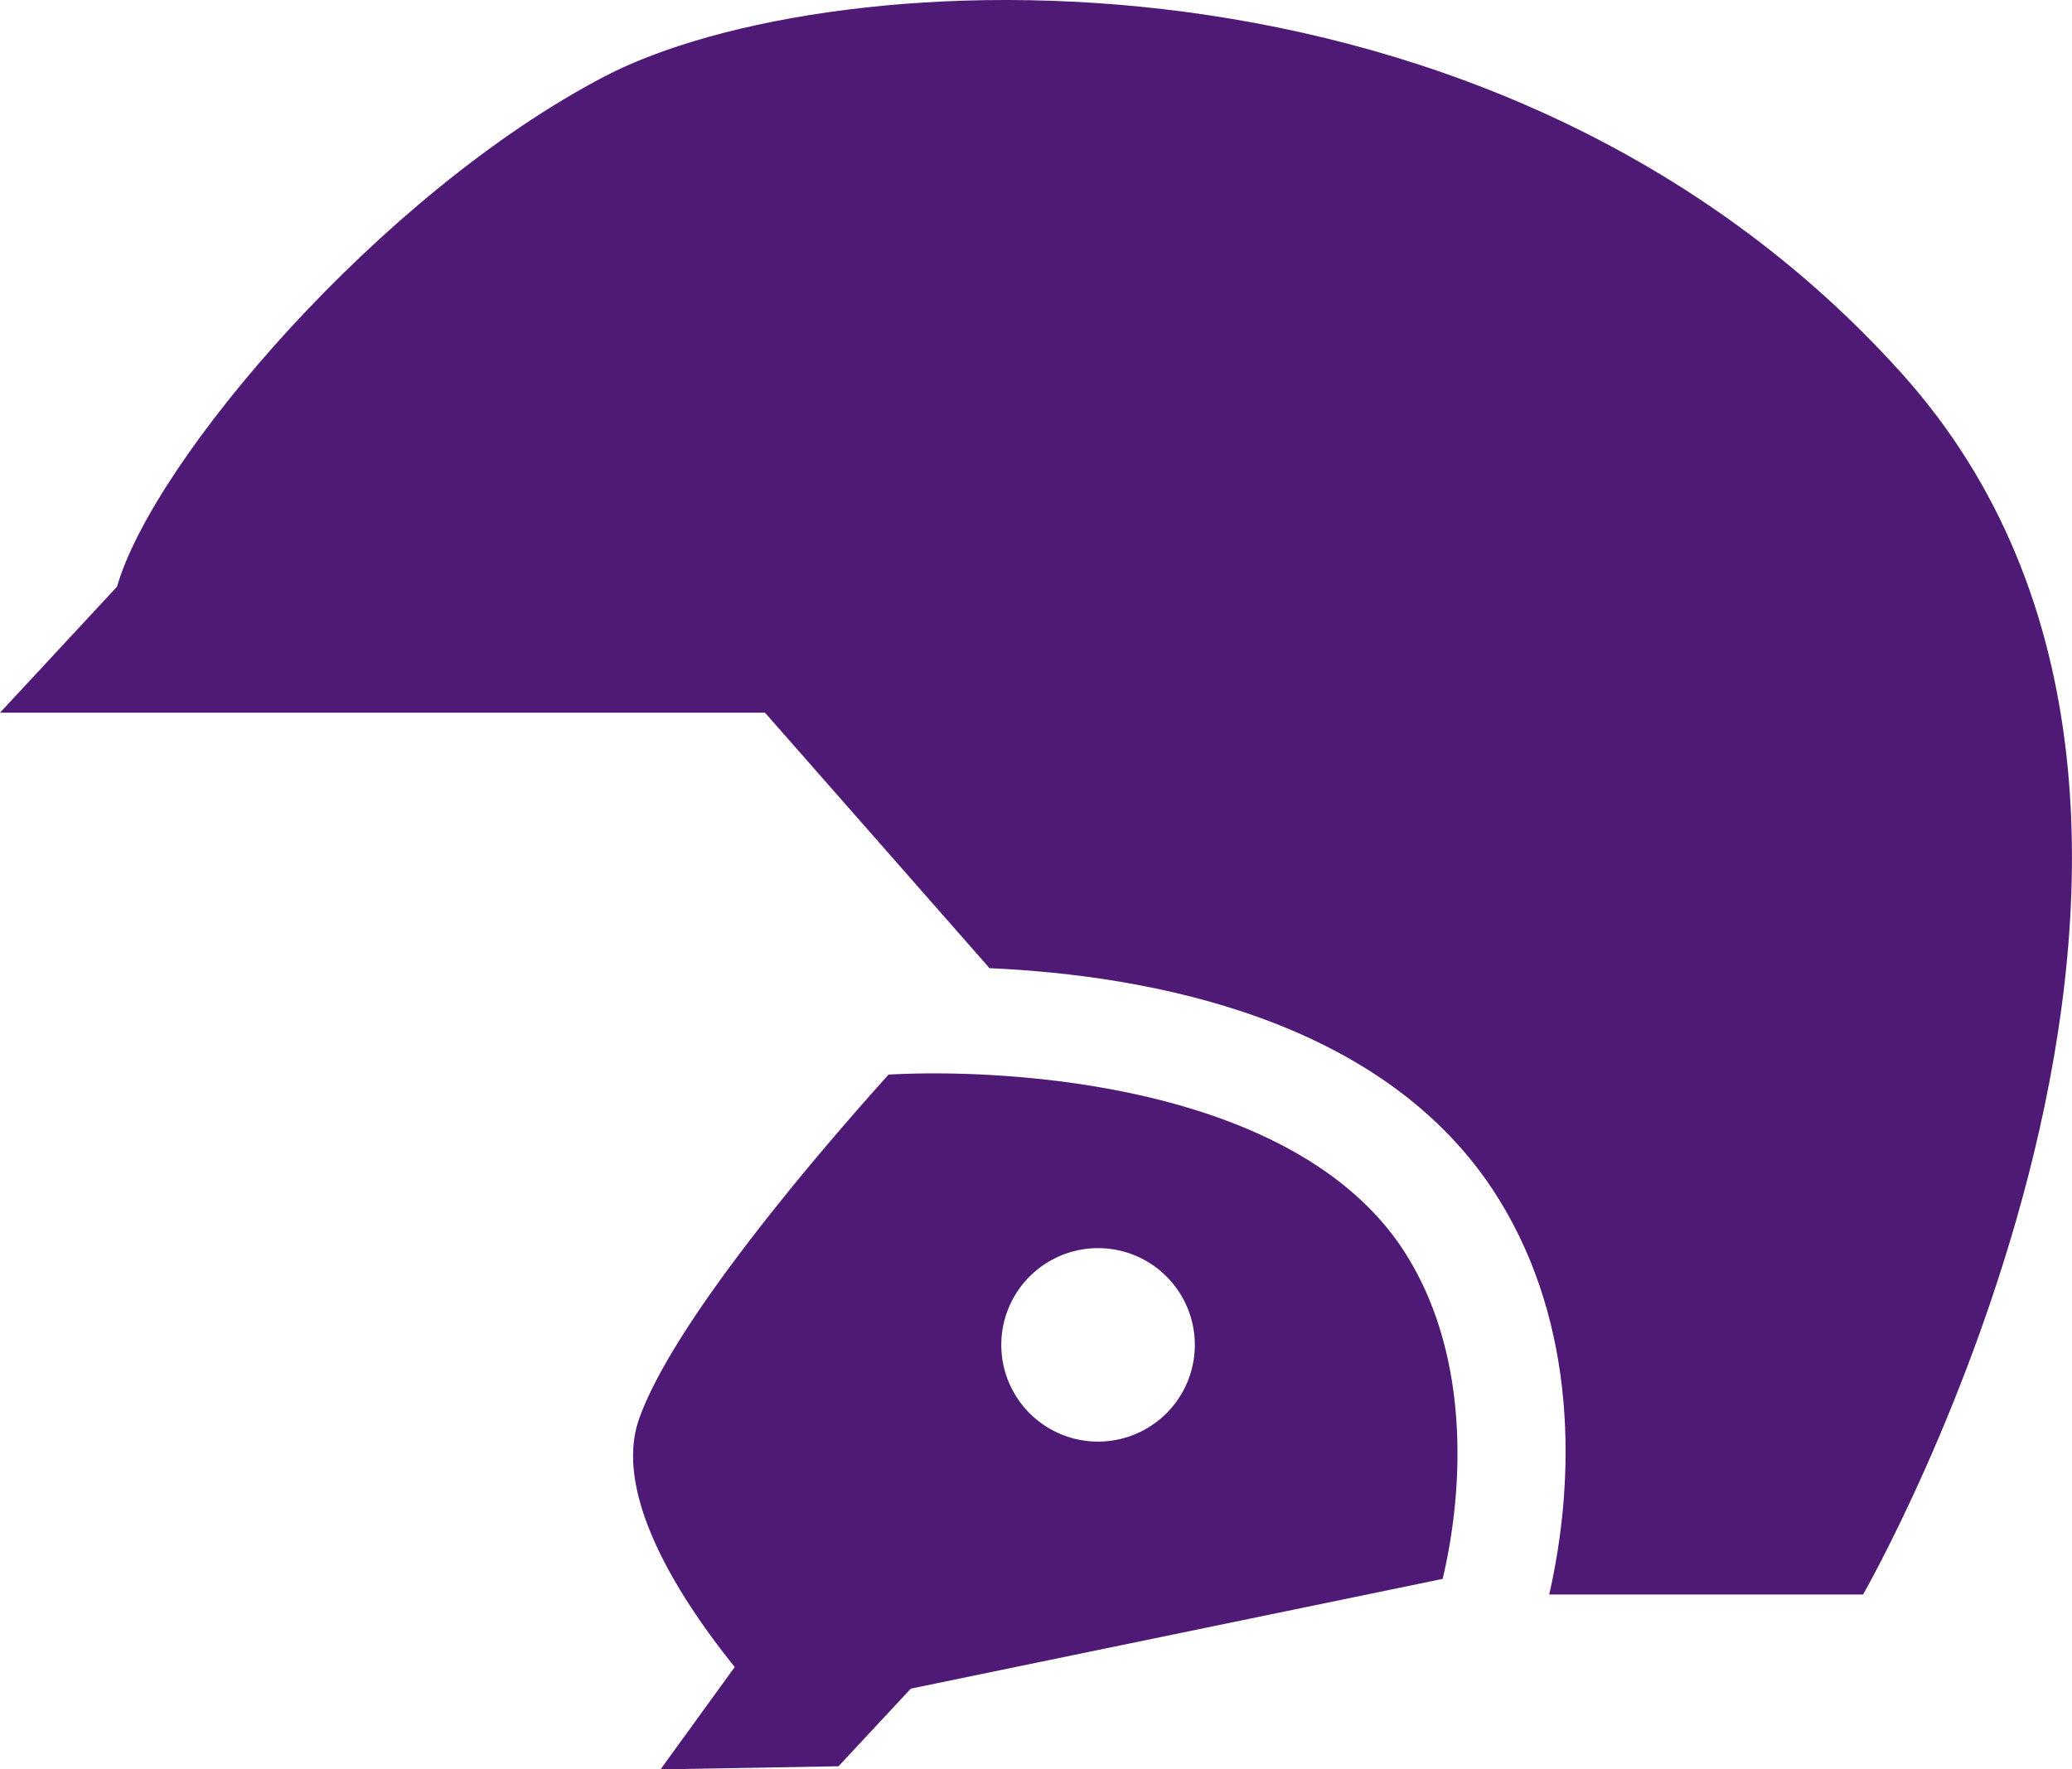
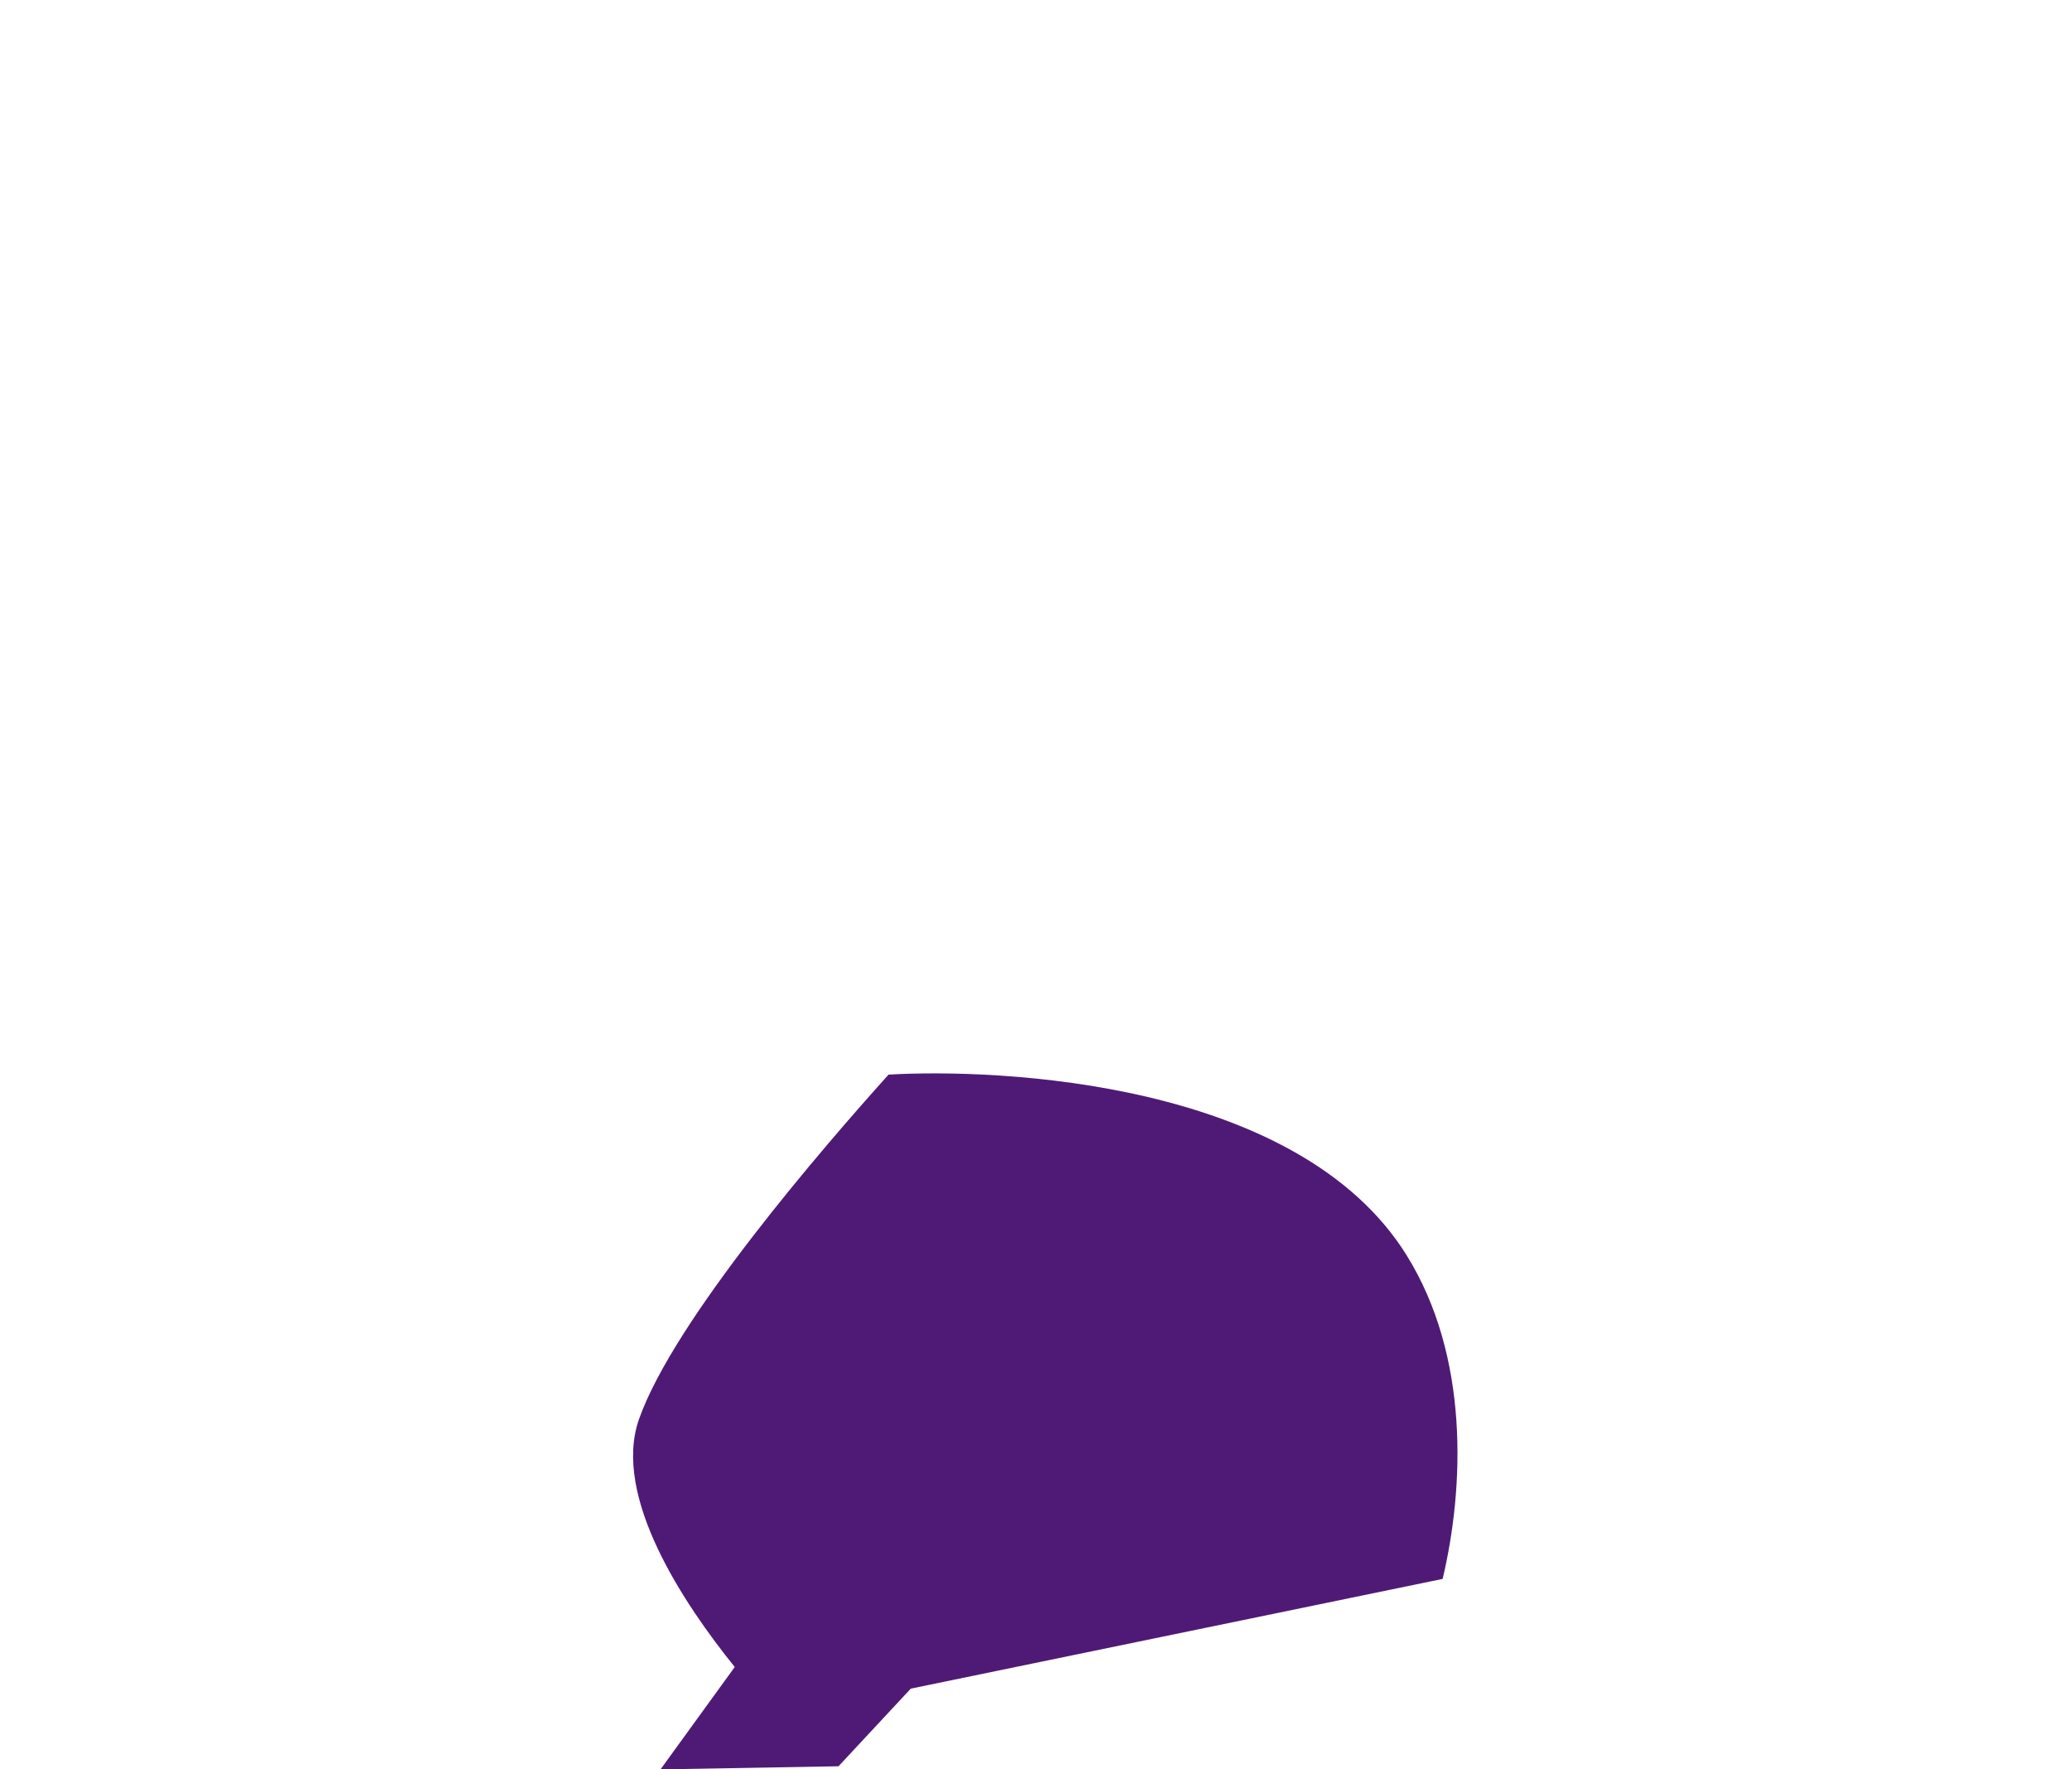
<svg xmlns="http://www.w3.org/2000/svg" height="73.312" viewBox="0 0 85.827 73.312" width="85.827">
  <clipPath id="a">
    <path d="m0 0h85.827v73.312h-85.827z" />
  </clipPath>
  <g clip-path="url(#a)" fill="#4f1a75">
-     <path d="m56.184 48.478c-4.507-7.238-16.915-7.745-21.46-7.484-2.69 2.99-8.88 10.151-10.335 14.271-1.135 3.214 1.886 7.7 3.964 10.274l-3.075 4.242 7.373-.129 2.995-3.217 22.03-4.546c.9-3.8 1.114-9.223-1.493-13.41m-12.783 7.721a4.008 4.008 0 1 1 4.01-4.01 4.008 4.008 0 0 1 -4.01 4.01" transform="translate(2.082 3.531)" />
-     <path d="m78.759 15.455c-16.777-18.64-44.366-17.15-53.686-12.303s-18.735 15.938-20.226 21.157l-4.847 5.221h31.689l9.3 10.585c6.553.291 16.419 2.056 21.072 9.53 3.3 5.3 3.195 11.671 2.111 16.422h13s18.365-31.967 1.587-50.612" />
+     <path d="m56.184 48.478c-4.507-7.238-16.915-7.745-21.46-7.484-2.69 2.99-8.88 10.151-10.335 14.271-1.135 3.214 1.886 7.7 3.964 10.274l-3.075 4.242 7.373-.129 2.995-3.217 22.03-4.546c.9-3.8 1.114-9.223-1.493-13.41m-12.783 7.721" transform="translate(2.082 3.531)" />
  </g>
</svg>